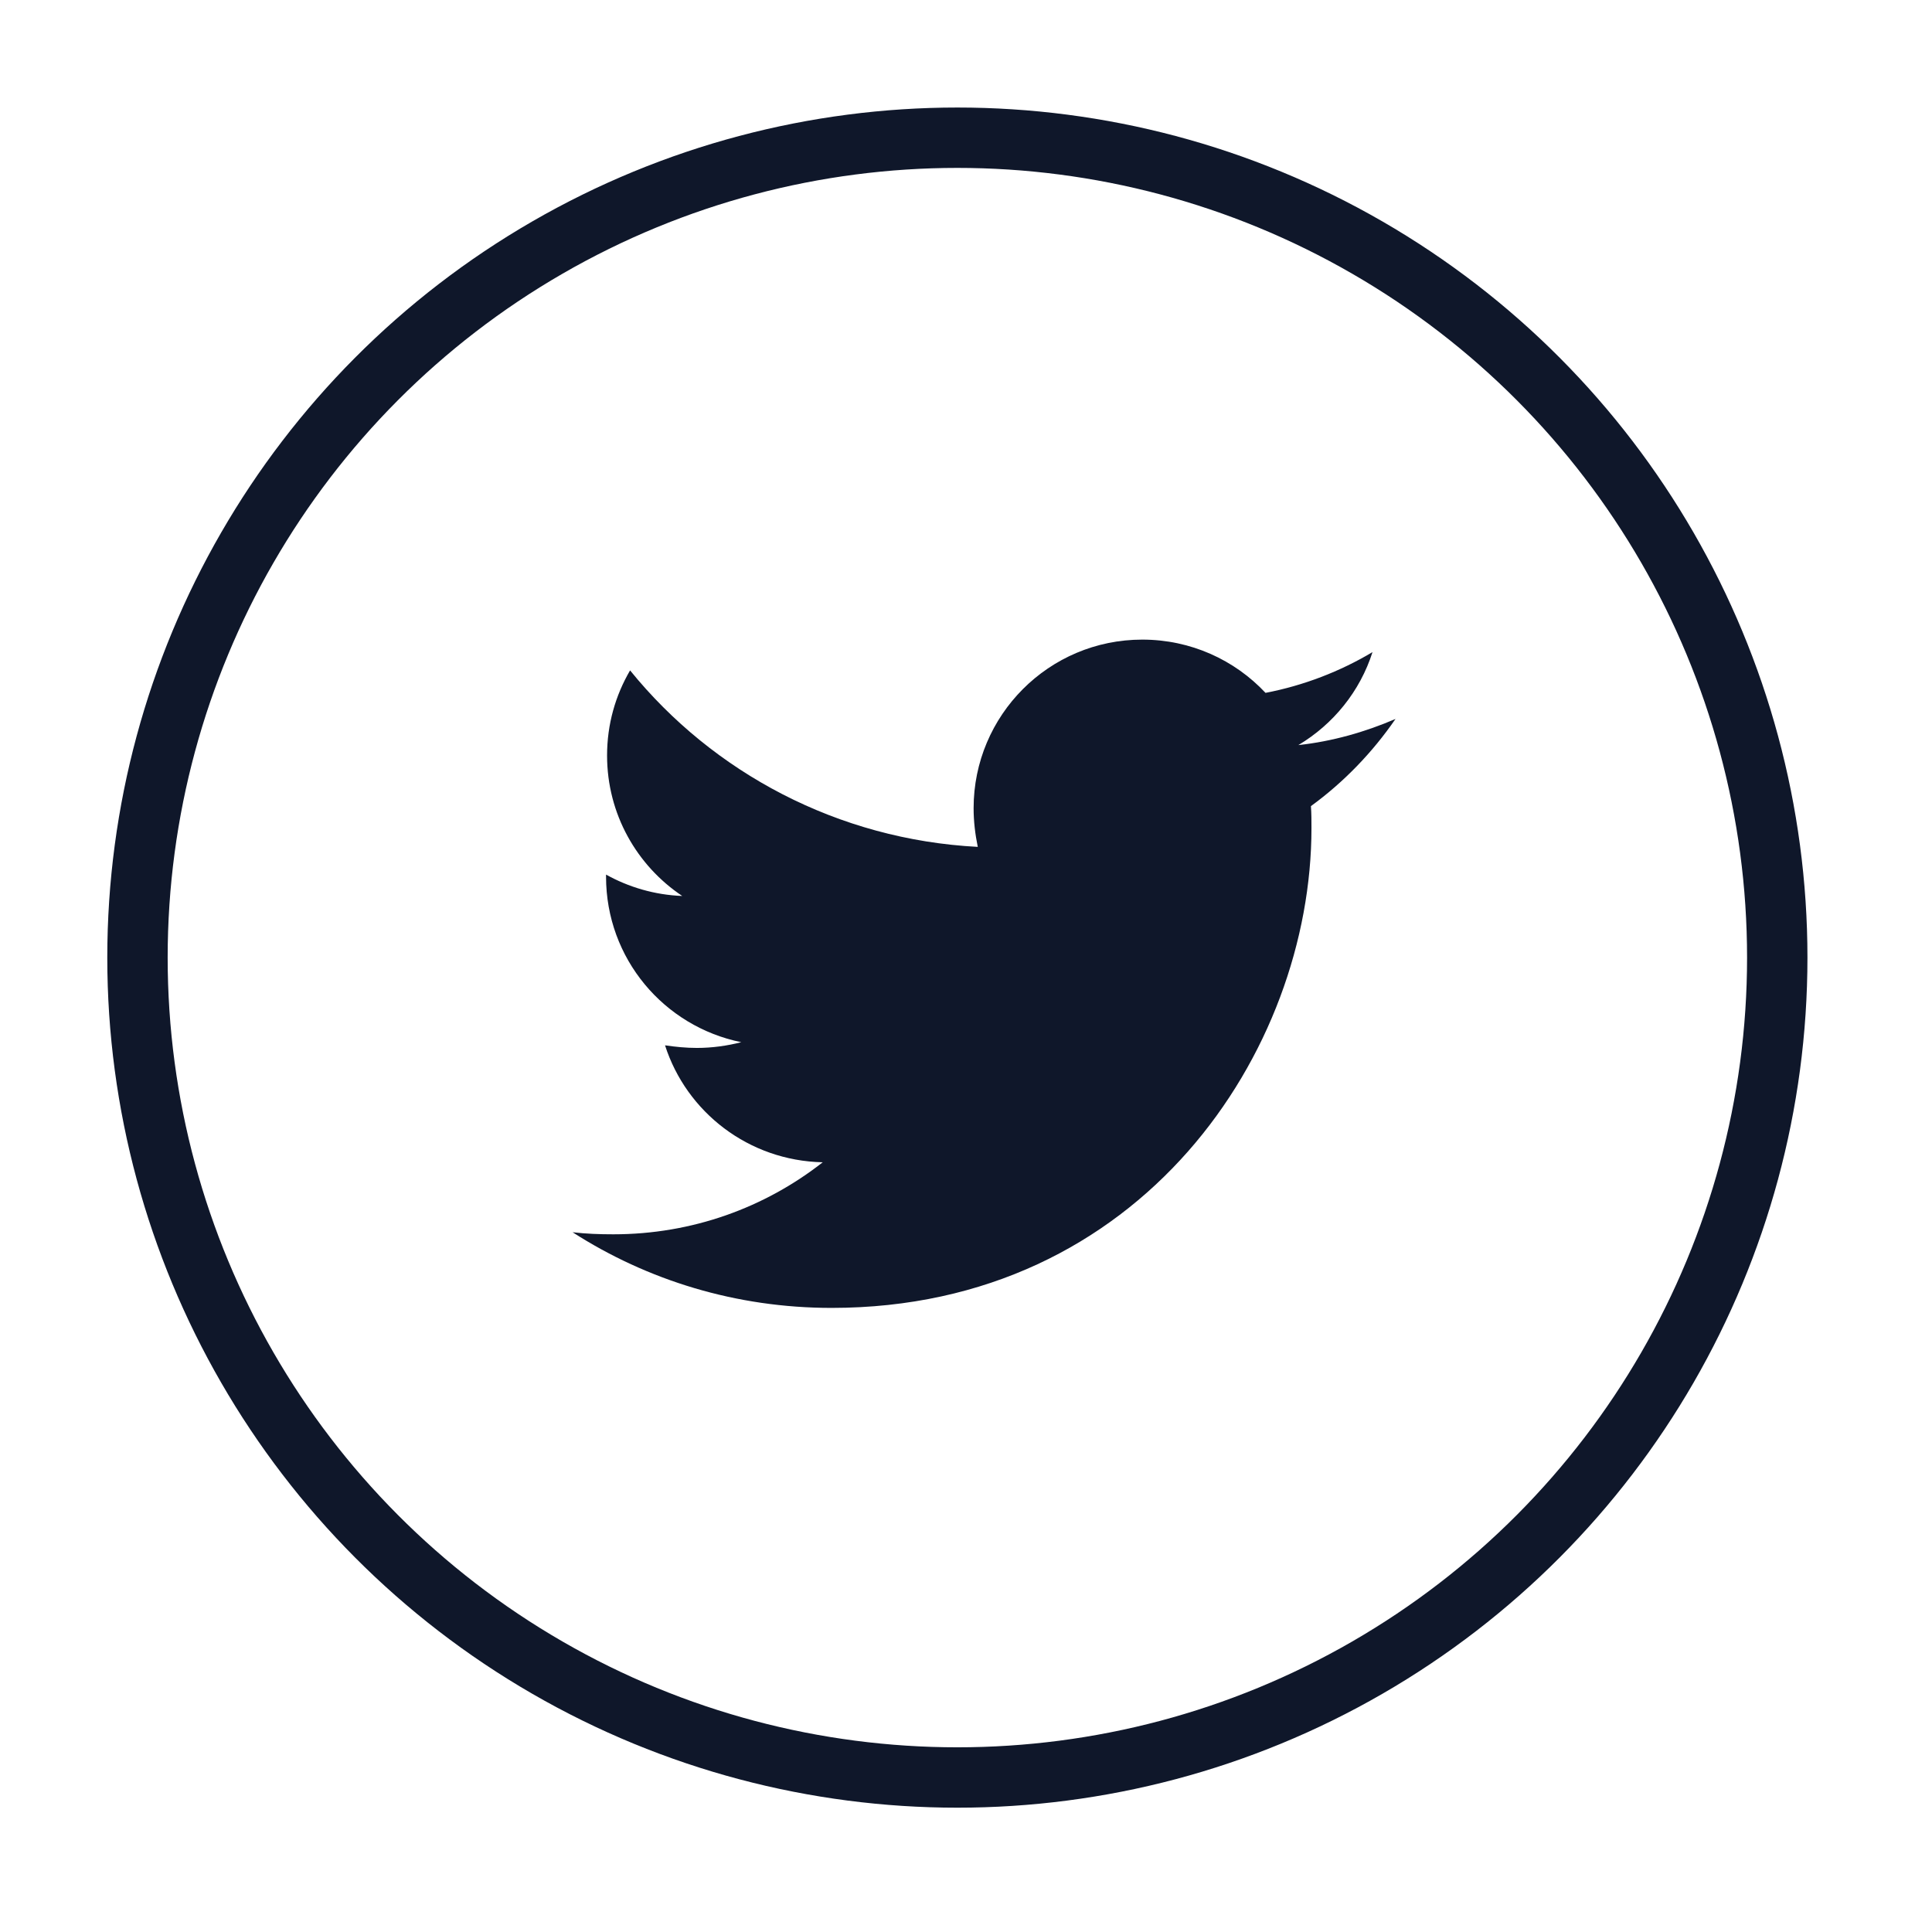
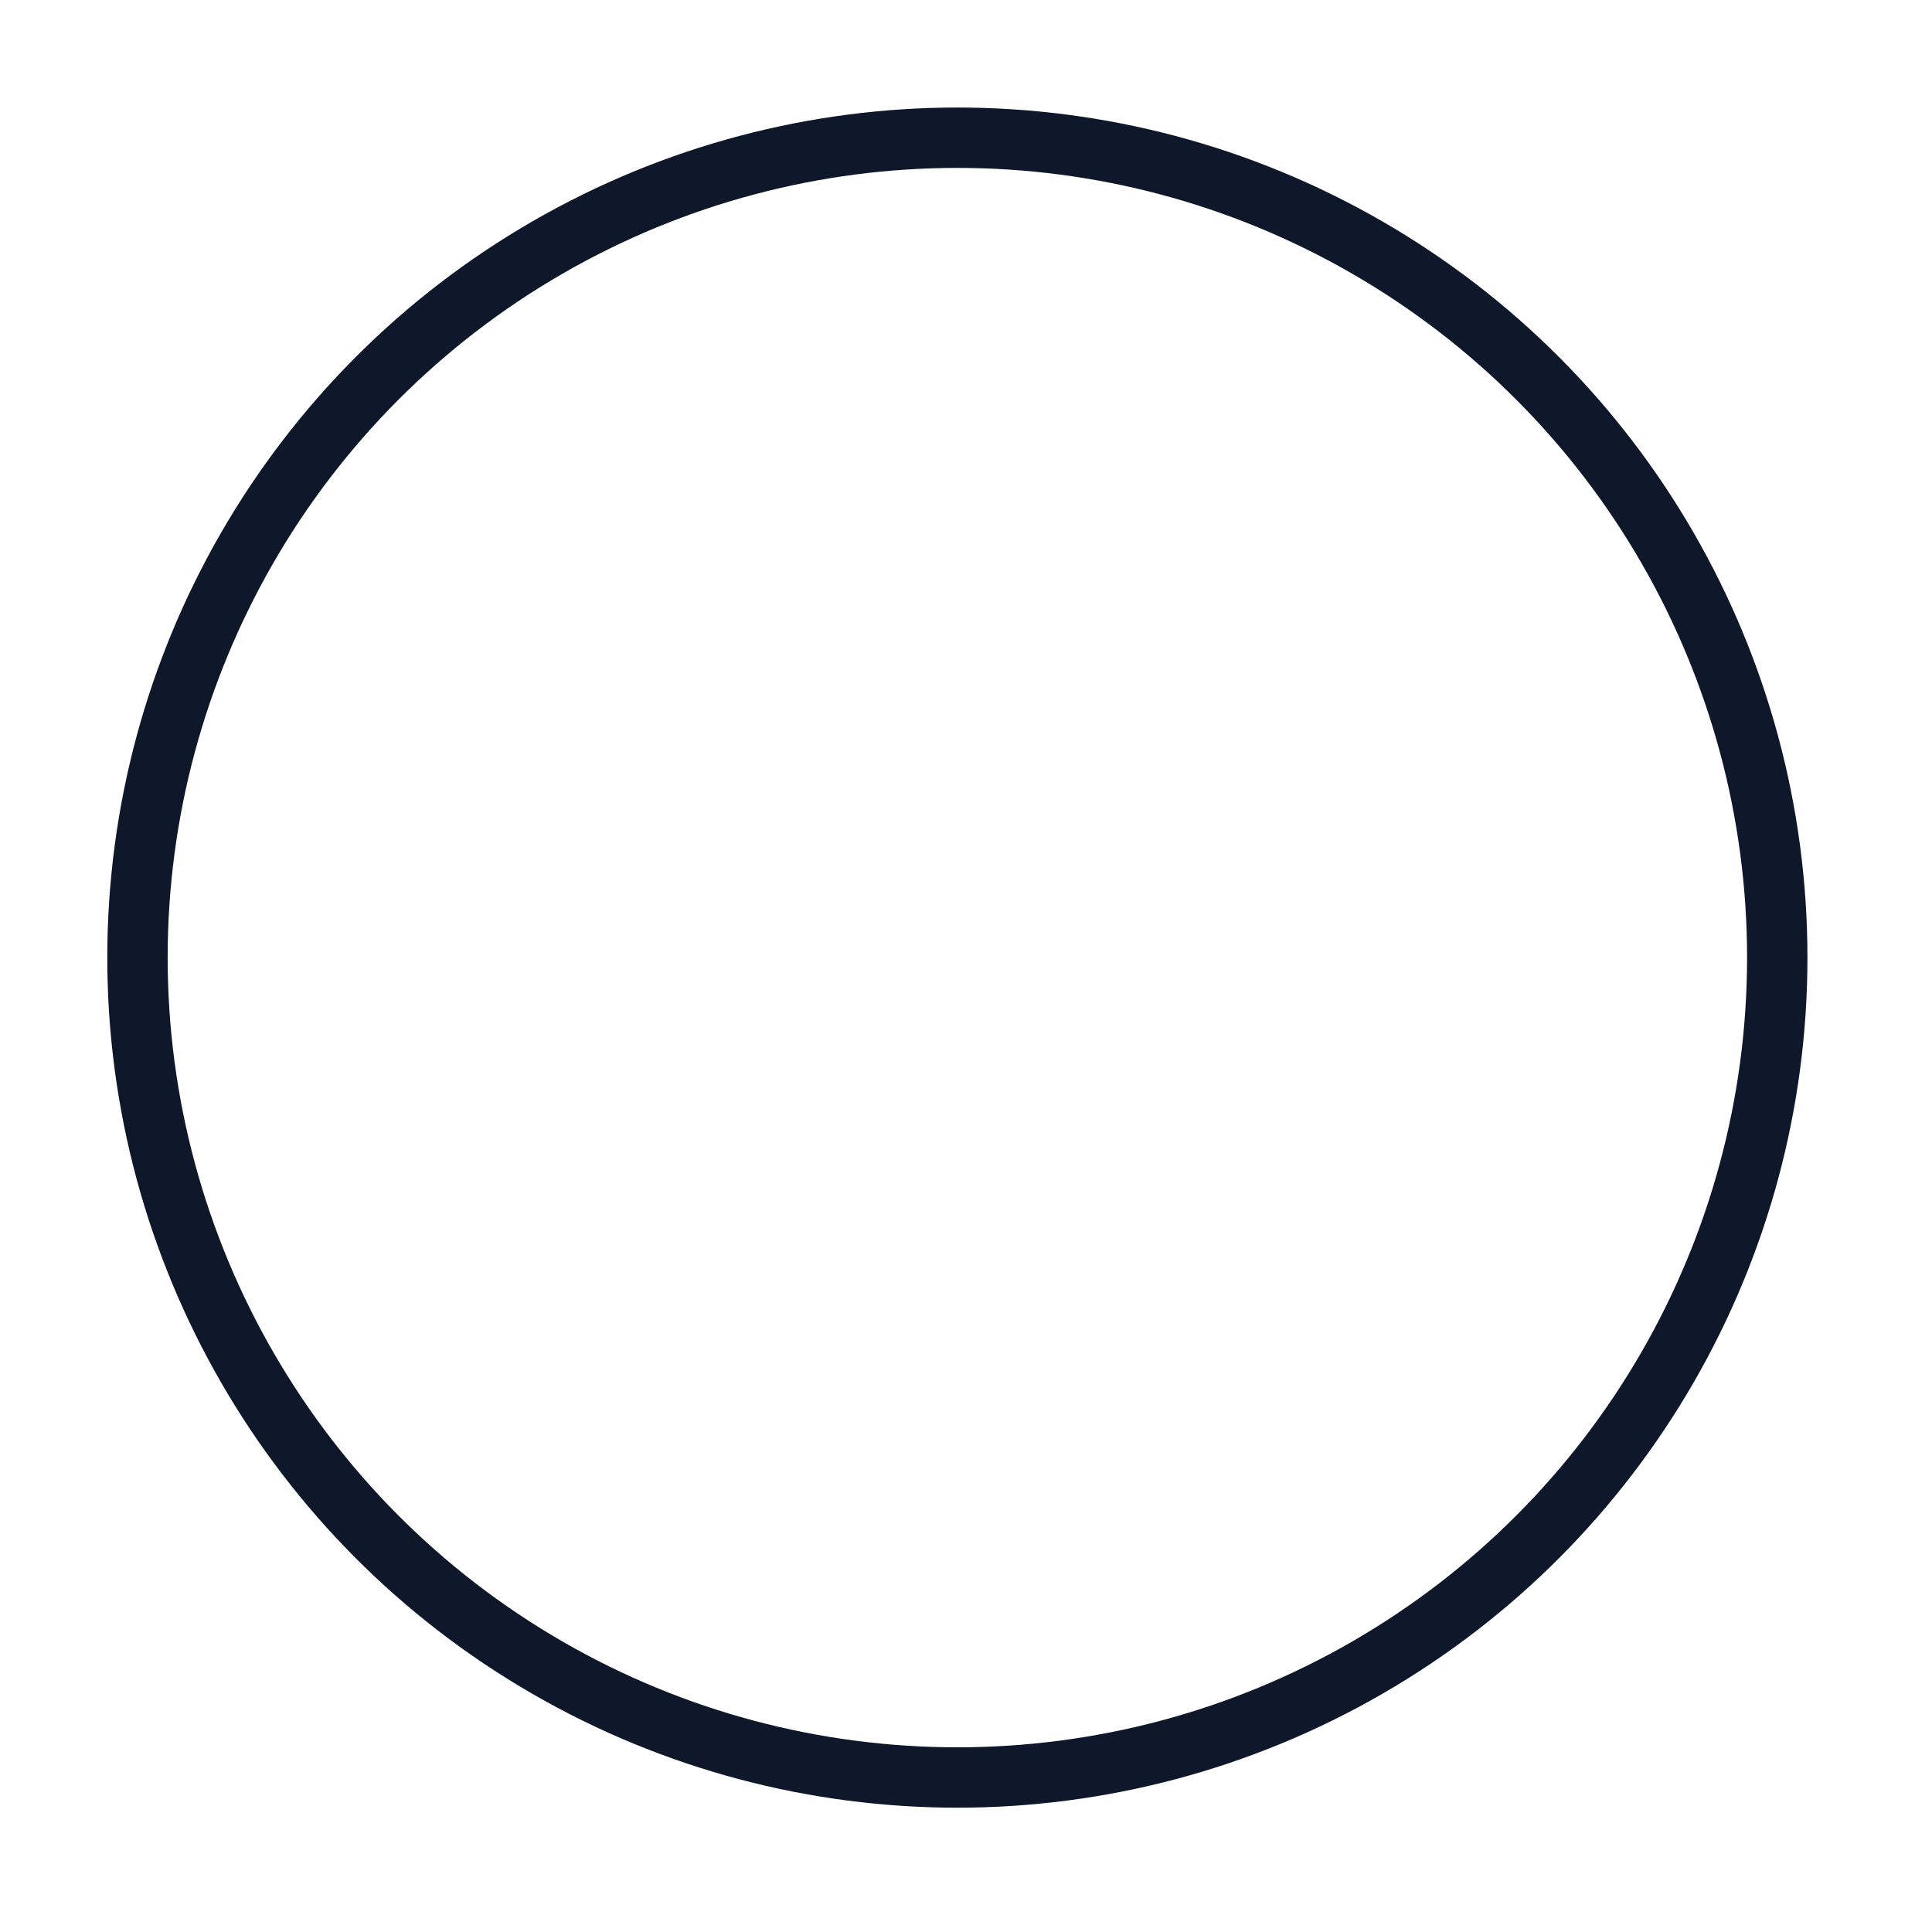
<svg xmlns="http://www.w3.org/2000/svg" width="32" height="32" viewBox="0 0 32 32" fill="none">
  <circle cx="15.857" cy="15.861" r="13.58" stroke="#0F172A" />
-   <path d="M21.713 13.352C21.722 13.474 21.722 13.595 21.722 13.716C21.722 17.409 18.911 21.663 13.774 21.663C12.191 21.663 10.721 21.205 9.484 20.41C9.709 20.436 9.925 20.444 10.159 20.444C11.465 20.444 12.667 20.003 13.627 19.251C12.399 19.225 11.37 18.42 11.015 17.314C11.188 17.339 11.361 17.357 11.543 17.357C11.793 17.357 12.044 17.322 12.278 17.262C10.998 17.002 10.038 15.878 10.038 14.52V14.486C10.41 14.693 10.842 14.823 11.3 14.84C10.548 14.338 10.055 13.482 10.055 12.514C10.055 11.995 10.194 11.519 10.436 11.104C11.811 12.799 13.878 13.906 16.195 14.027C16.152 13.819 16.126 13.603 16.126 13.387C16.126 11.848 17.372 10.594 18.92 10.594C19.724 10.594 20.45 10.931 20.961 11.476C21.592 11.355 22.197 11.121 22.733 10.801C22.526 11.45 22.085 11.995 21.505 12.341C22.068 12.28 22.612 12.124 23.114 11.908C22.733 12.462 22.258 12.955 21.713 13.352Z" fill="#0F172A" />
</svg>